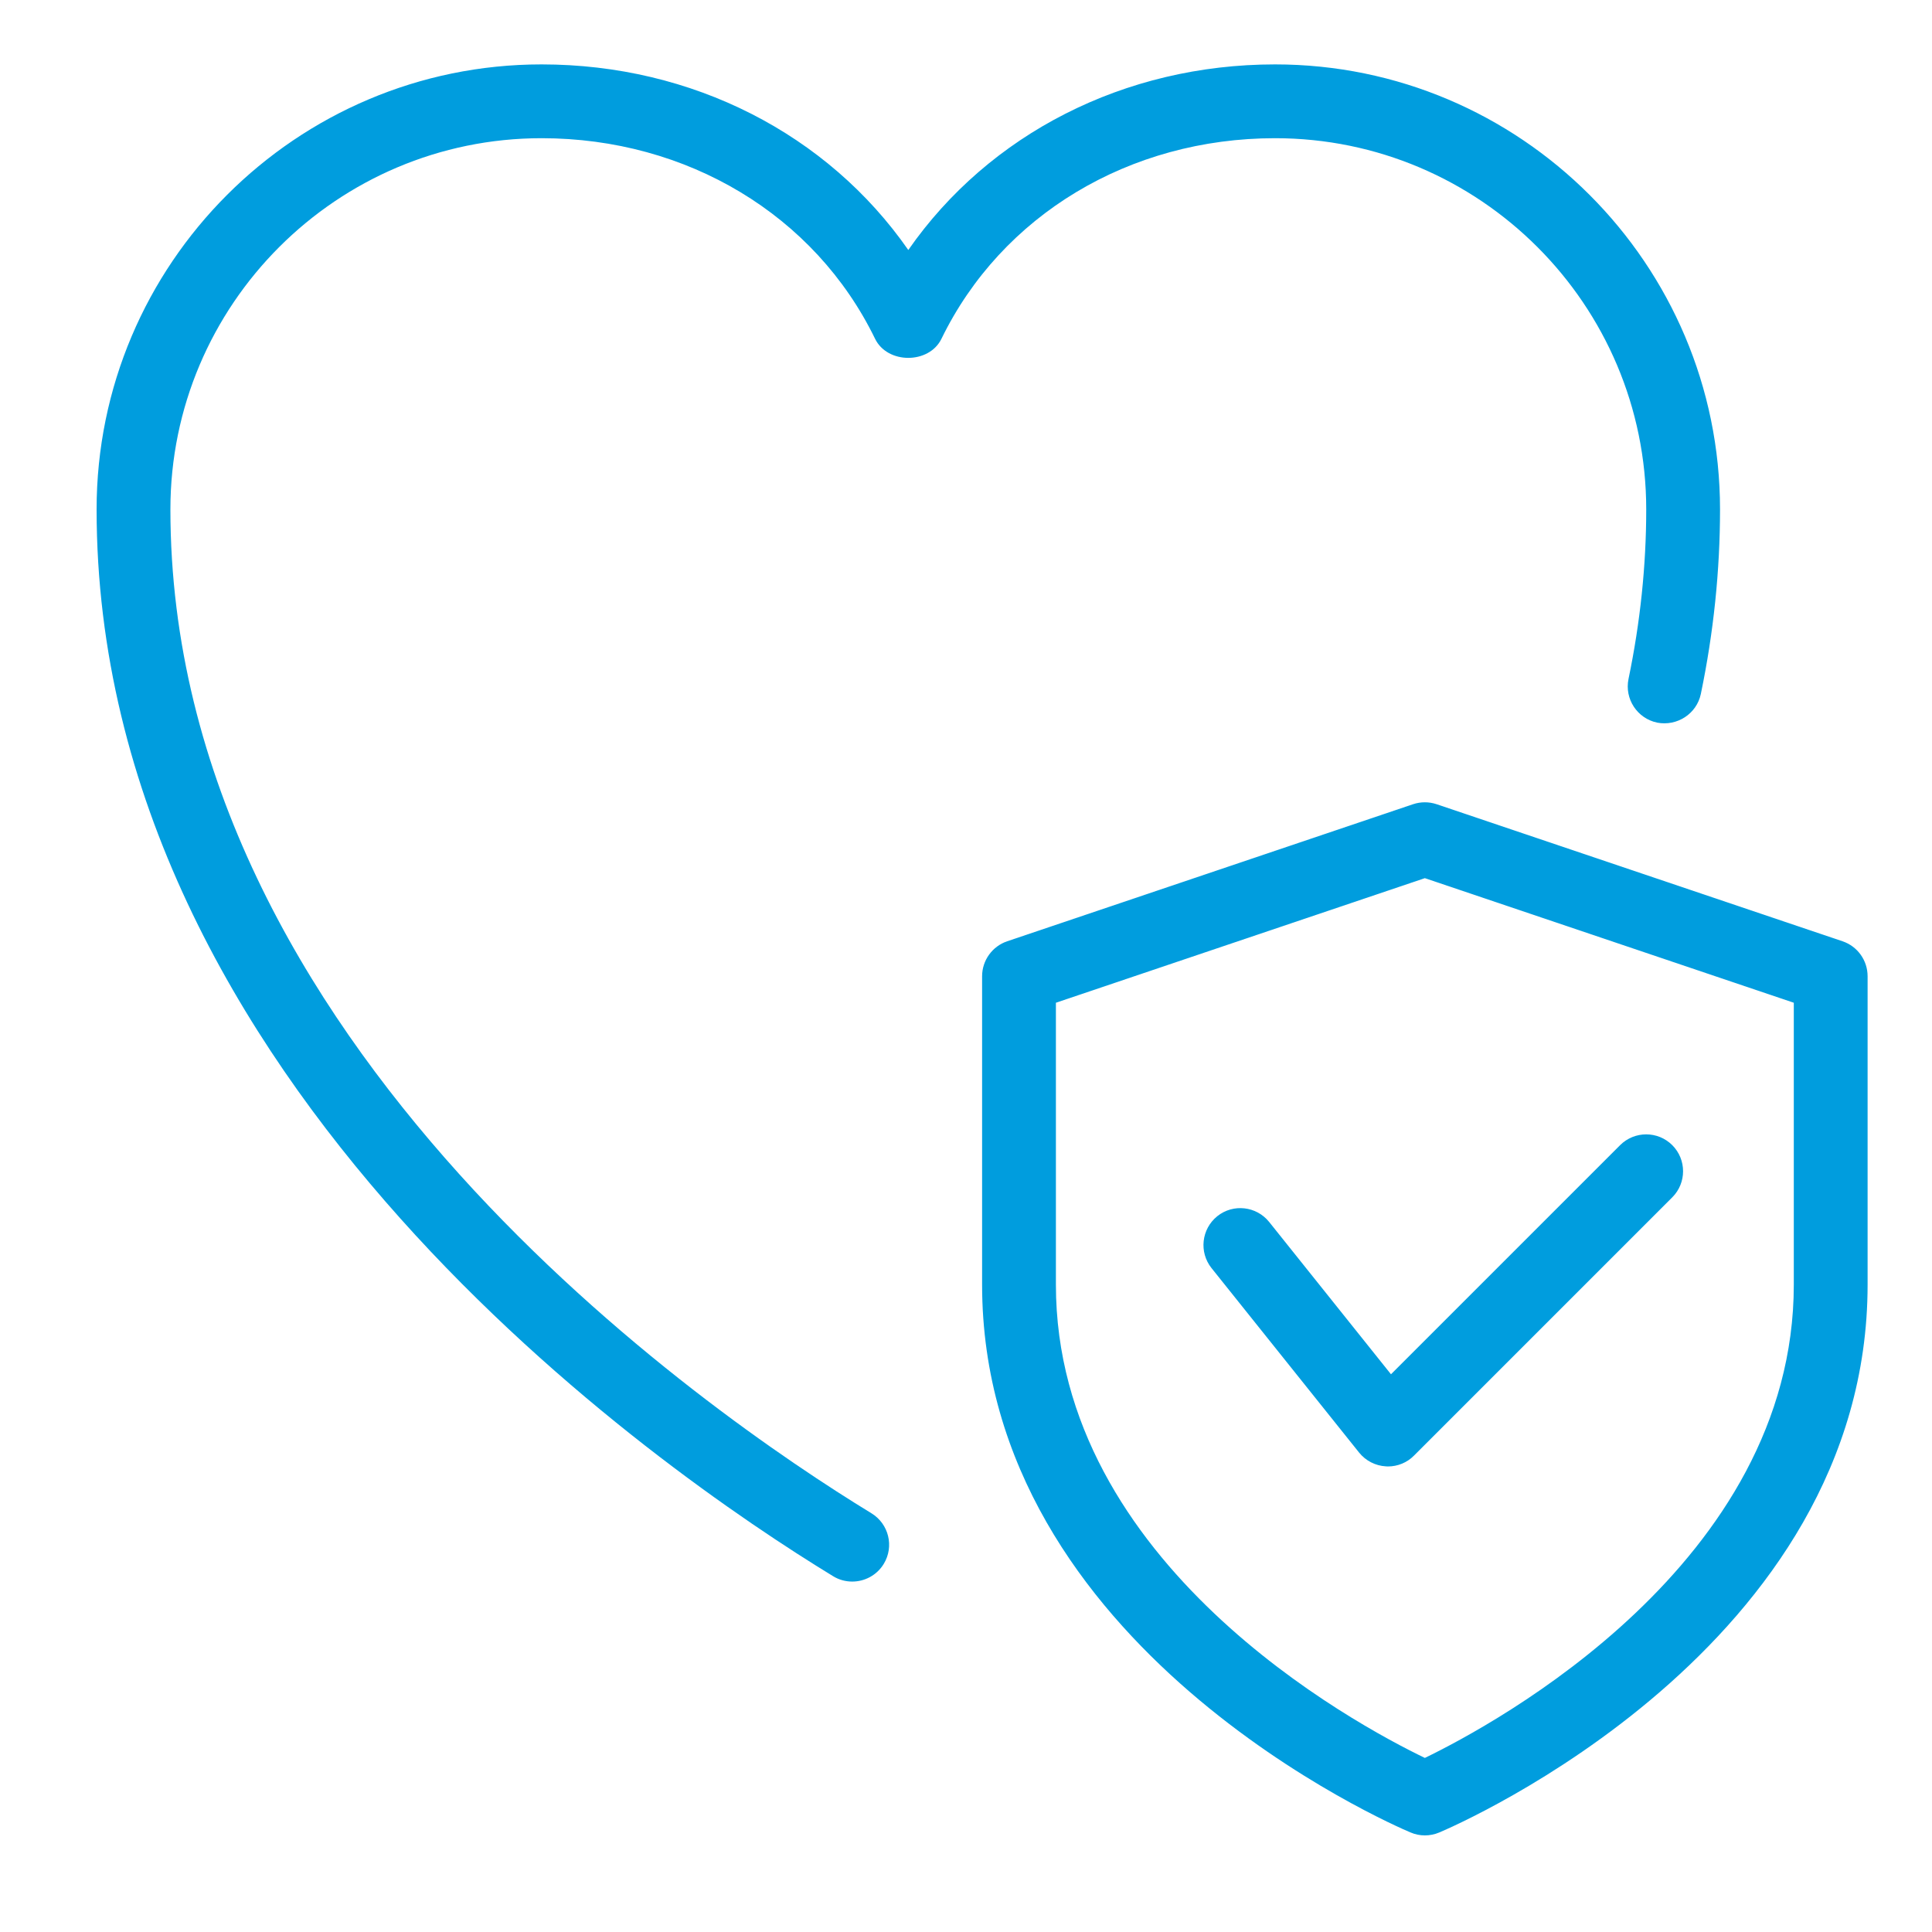
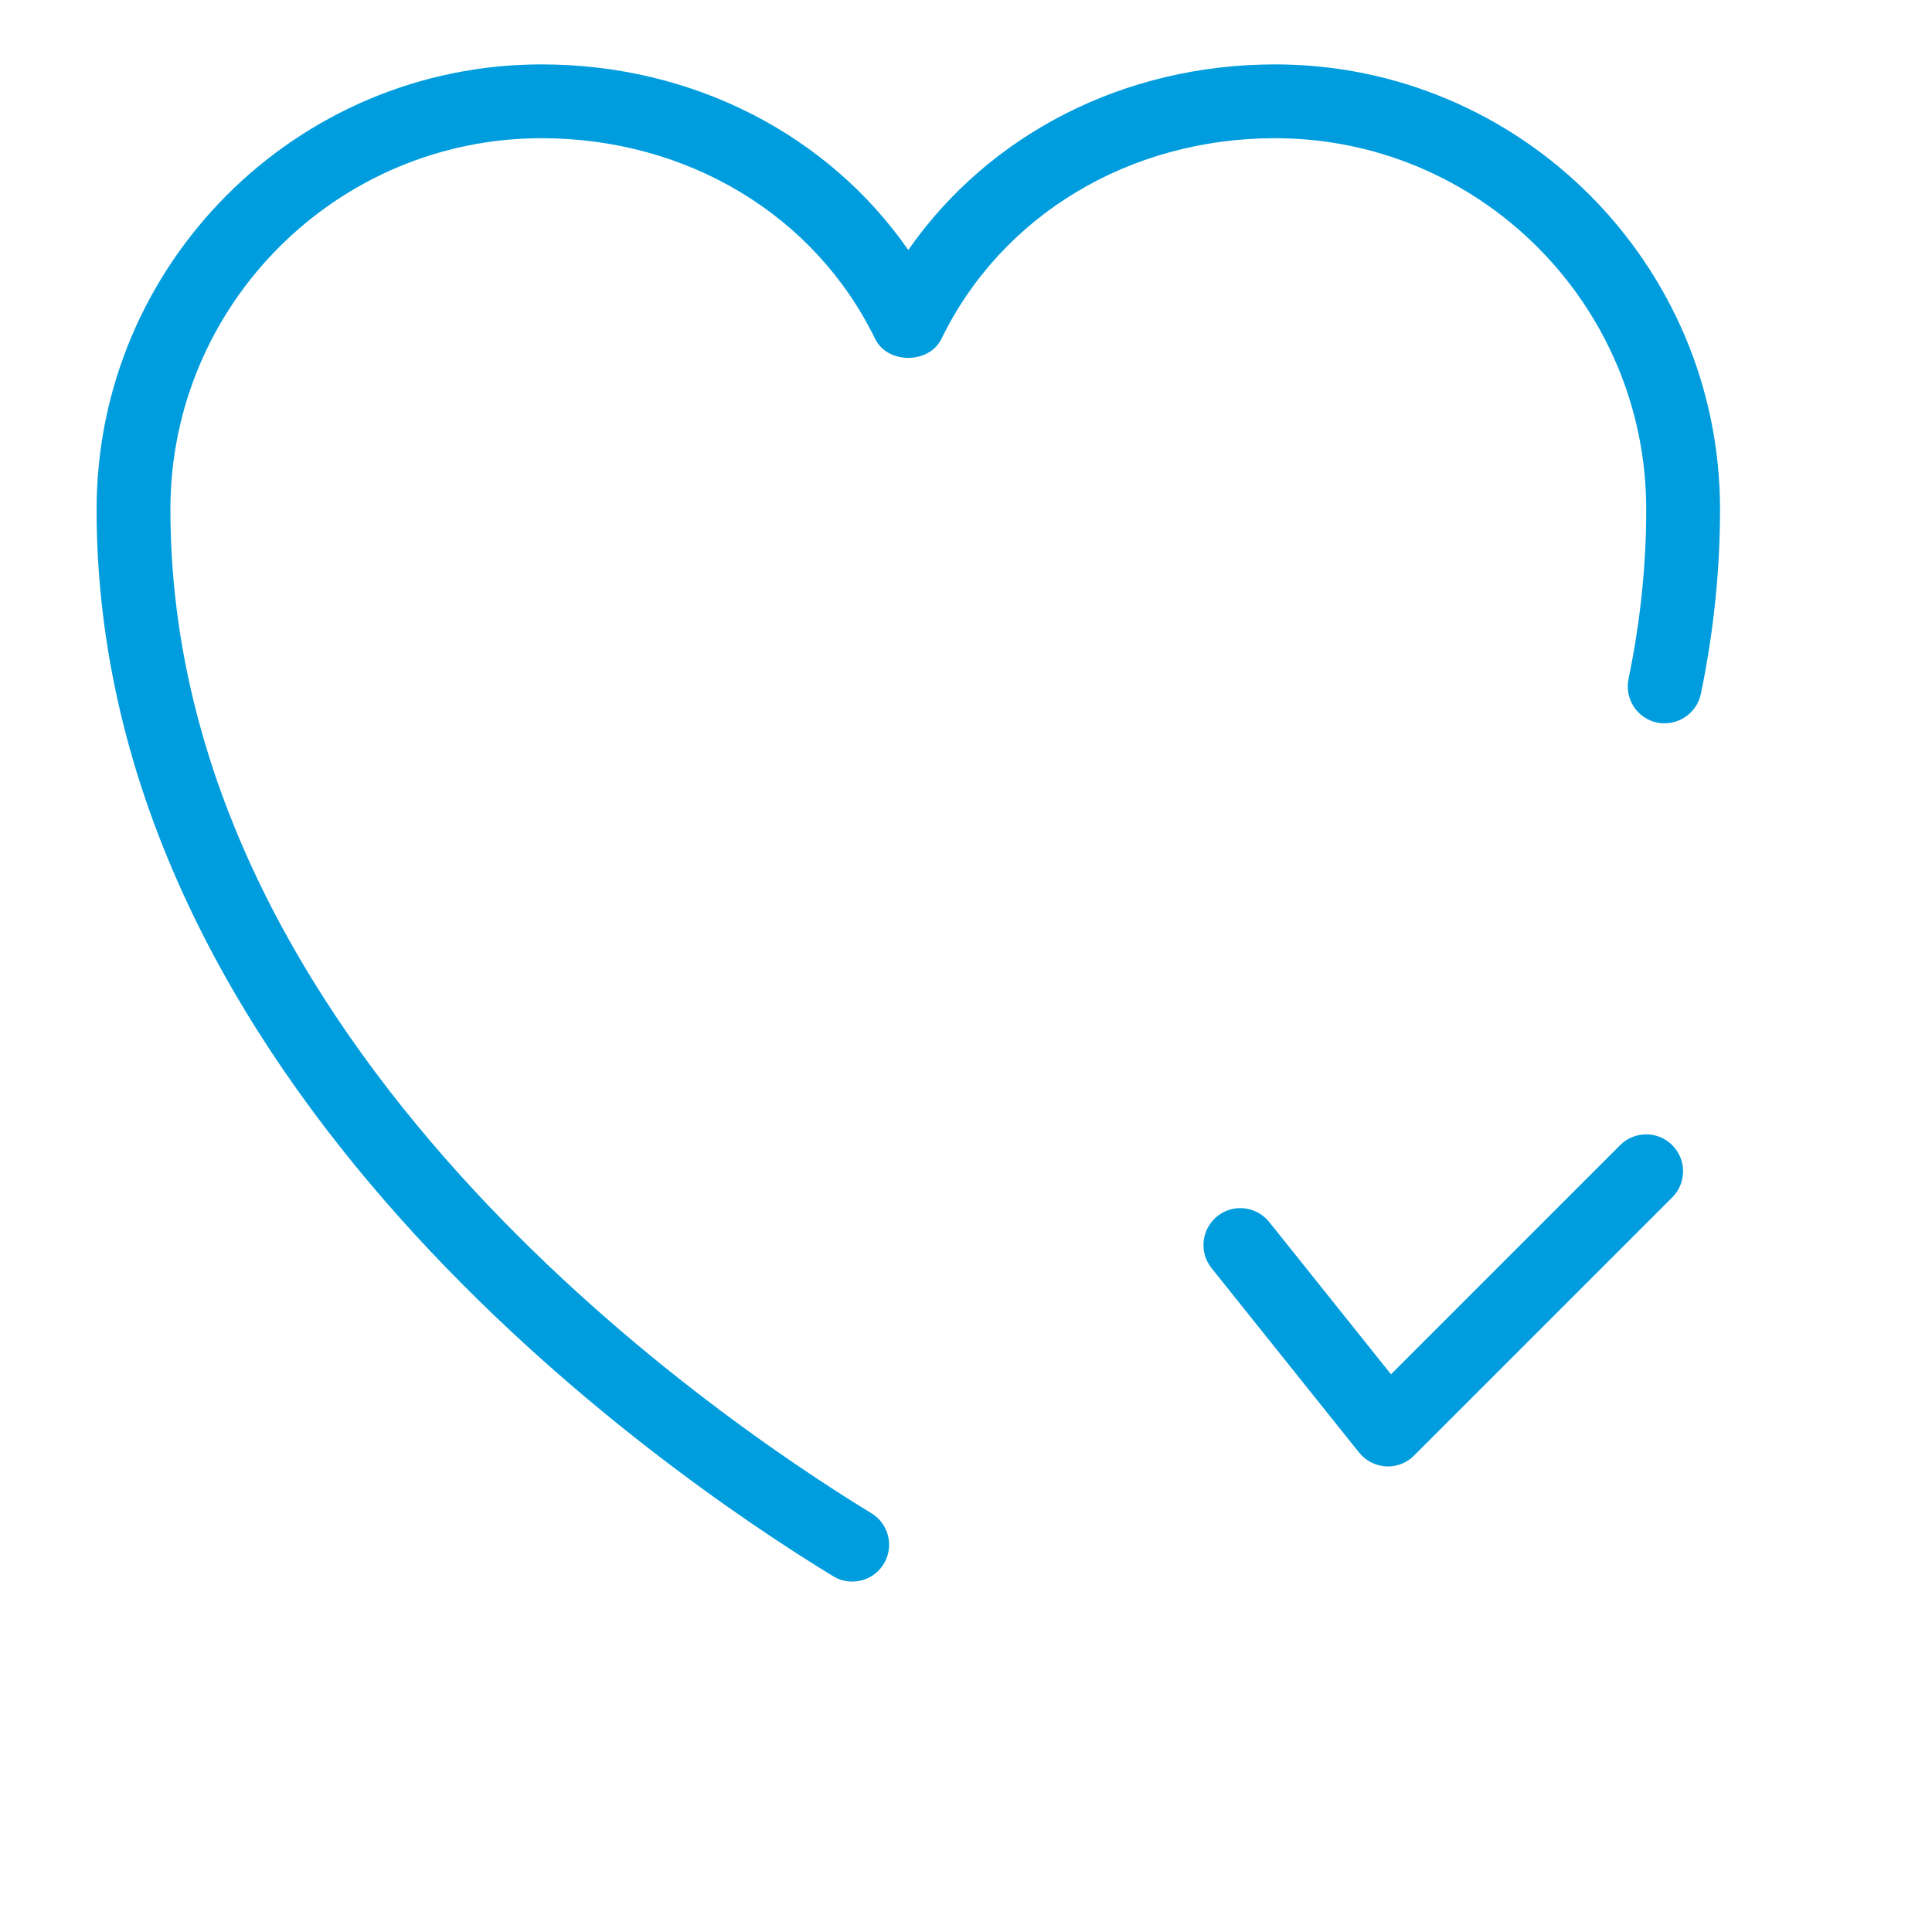
<svg xmlns="http://www.w3.org/2000/svg" width="60" height="60" viewBox="0 0 60 60" fill="none">
  <path d="M26.467 49.117C26.263 49.117 26.056 49.064 25.871 48.949C20.506 45.677 3 33.614 3 15.819C3 8.199 9.199 2 16.819 2C21.503 2 25.703 4.166 28.208 7.764C30.713 4.166 34.914 2 39.598 2C47.218 2 53.417 8.199 53.417 15.819C53.417 17.721 53.217 19.648 52.821 21.552C52.69 22.171 52.083 22.561 51.464 22.442C50.845 22.311 50.447 21.706 50.575 21.085C50.939 19.334 51.125 17.563 51.125 15.819C51.125 9.462 45.955 4.292 39.598 4.292C35.077 4.292 31.107 6.68 29.237 10.523C28.852 11.311 27.562 11.311 27.177 10.523C25.309 6.68 21.338 4.292 16.819 4.292C10.462 4.292 5.292 9.462 5.292 15.819C5.292 32.422 21.957 43.878 27.062 46.995C27.603 47.325 27.775 48.028 27.445 48.569C27.23 48.922 26.852 49.117 26.467 49.117Z" fill="#009DDE" />
-   <path d="M44.25 57C44.099 57 43.947 56.97 43.805 56.908C43.26 56.681 30.5 51.165 30.5 39.895V30.318C30.5 29.828 30.814 29.39 31.279 29.232L43.883 24.976C44.122 24.896 44.378 24.896 44.617 24.976L57.221 29.232C57.686 29.388 58 29.825 58 30.318V39.895C58 51.165 45.24 56.681 44.695 56.91C44.553 56.97 44.401 57 44.25 57ZM32.792 31.141V39.895C32.792 48.569 42.084 53.549 44.25 54.594C46.413 53.546 55.708 48.548 55.708 39.895V31.141L44.25 27.272L32.792 31.141Z" fill="#009DDE" />
  <path d="M43.104 45.542C43.084 45.542 43.061 45.542 43.04 45.539C42.715 45.521 42.412 45.365 42.208 45.111L37.625 39.382C37.231 38.887 37.311 38.167 37.804 37.77C38.299 37.374 39.02 37.457 39.415 37.949L43.198 42.679L50.314 35.564C50.761 35.117 51.487 35.117 51.934 35.564C52.381 36.011 52.381 36.737 51.934 37.184L43.913 45.205C43.7 45.422 43.407 45.542 43.104 45.542Z" fill="#009DDE" />
</svg>